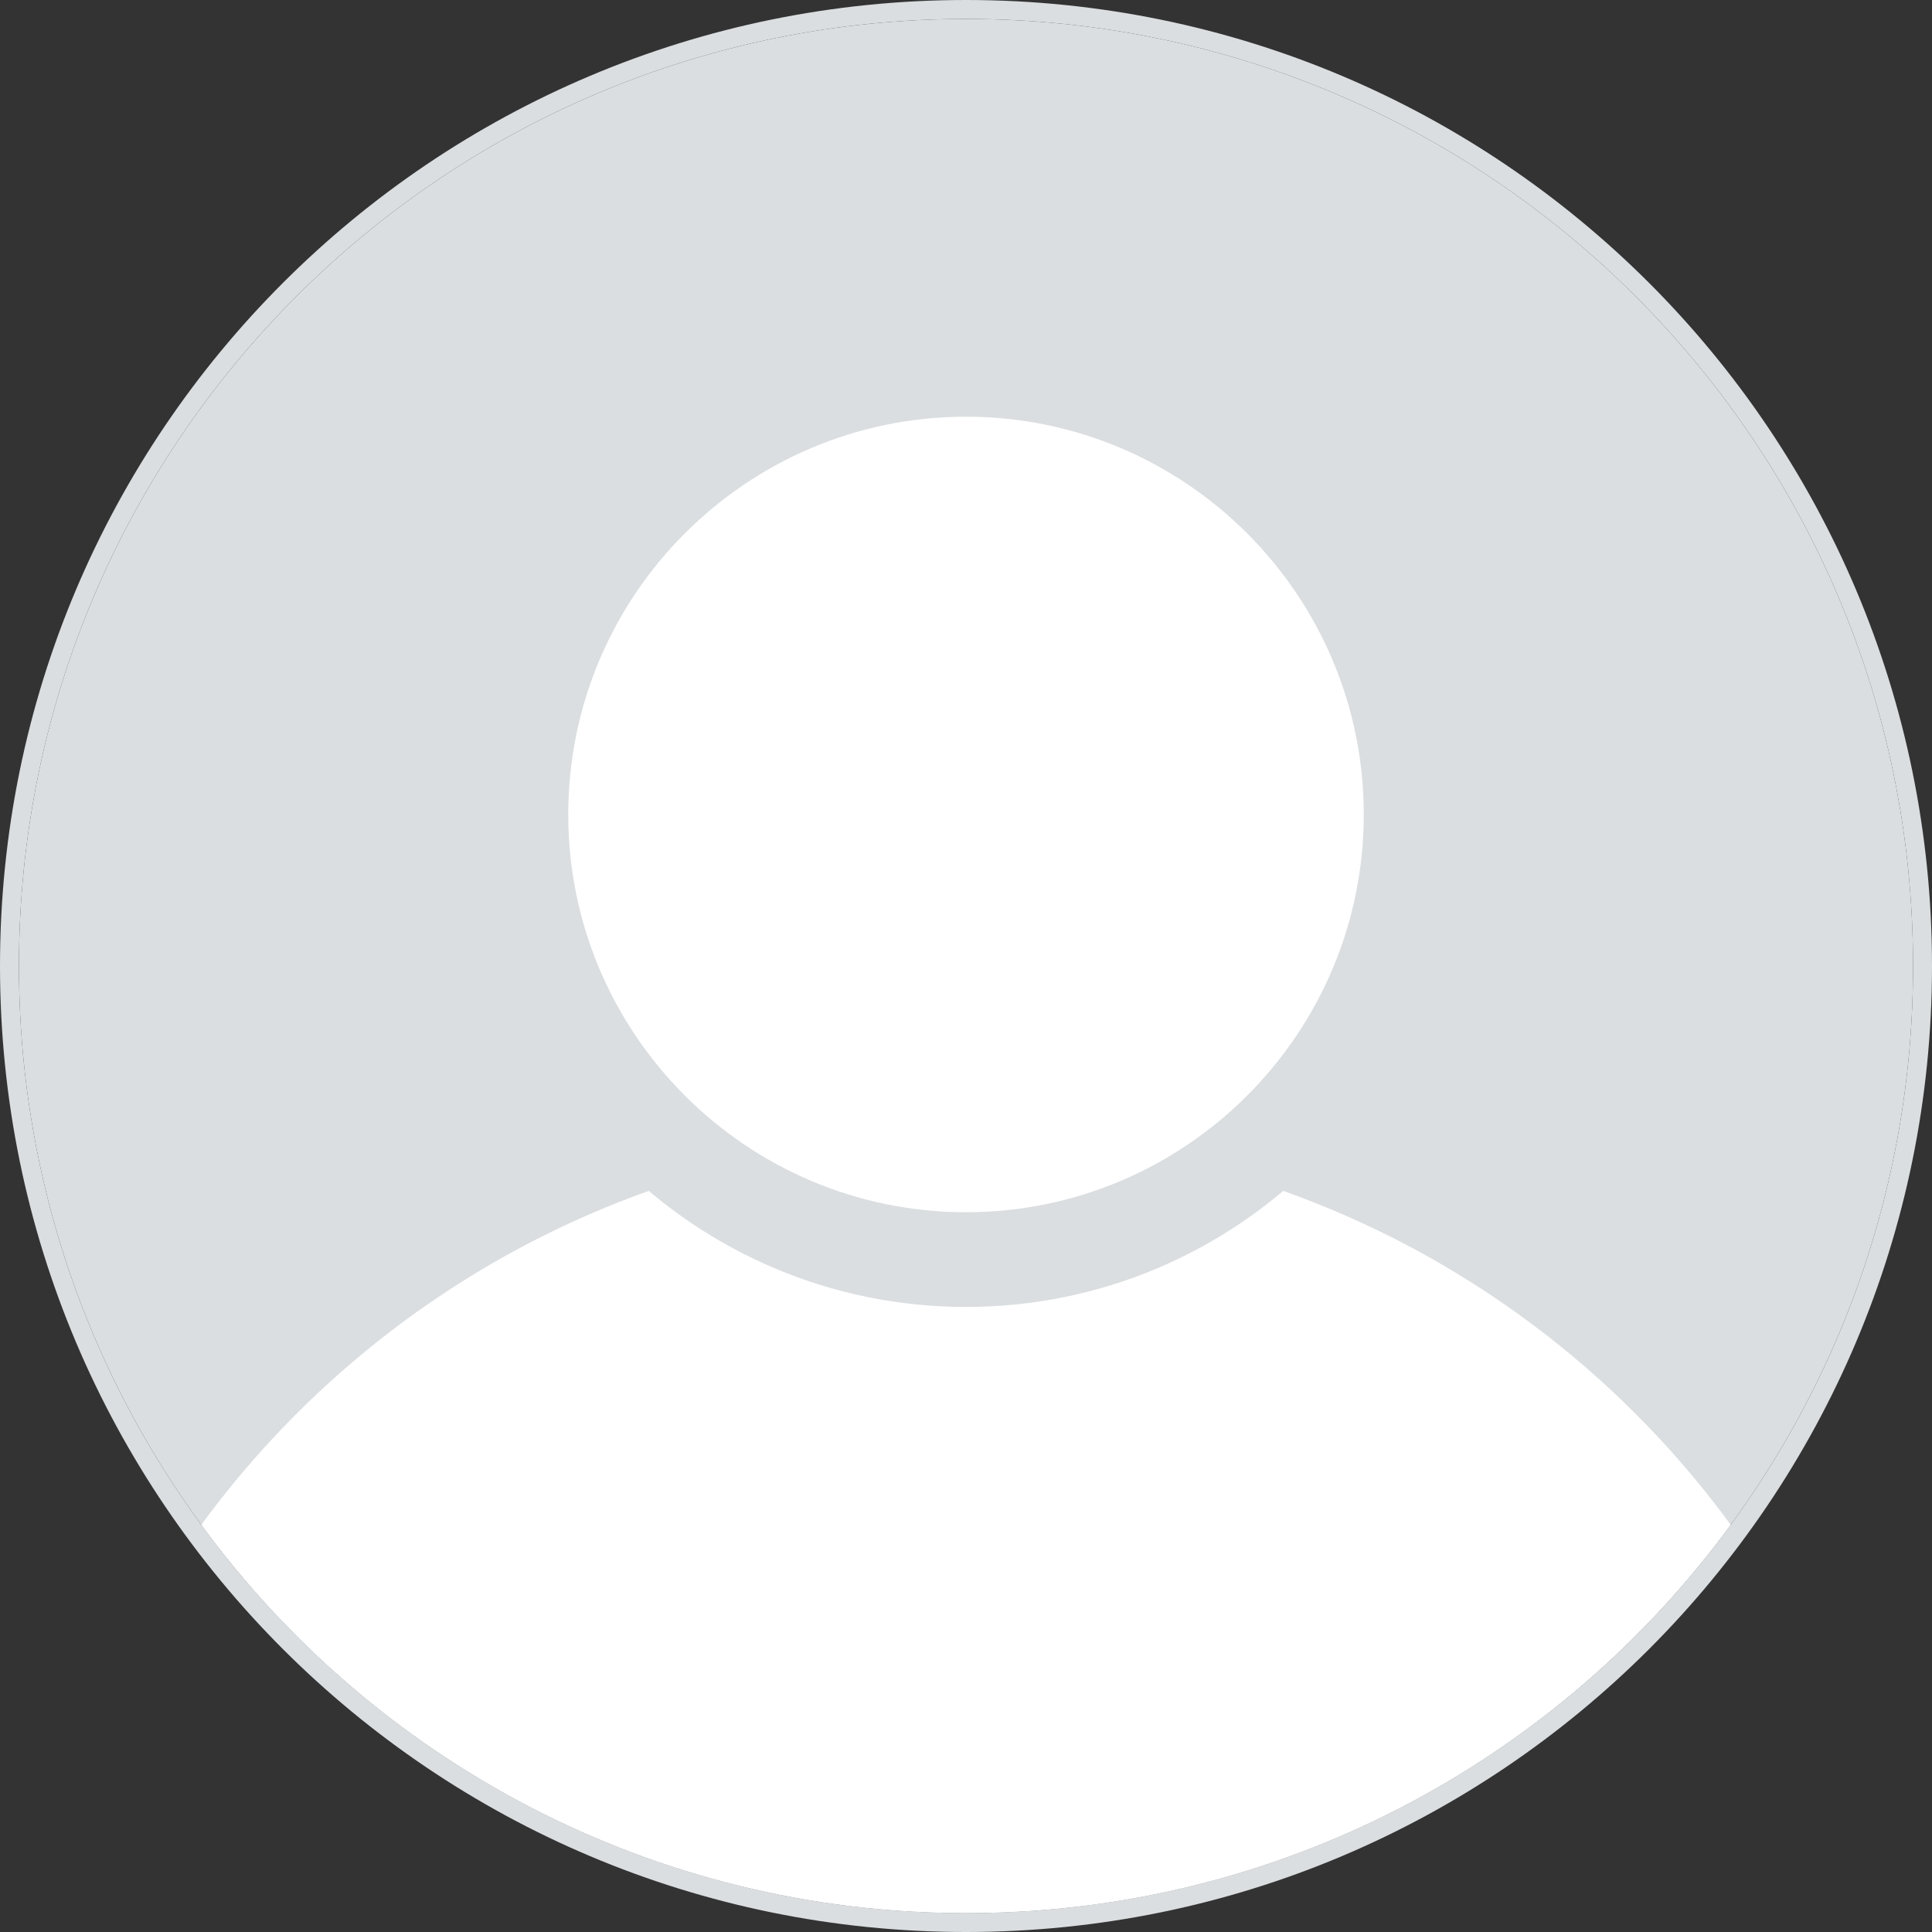
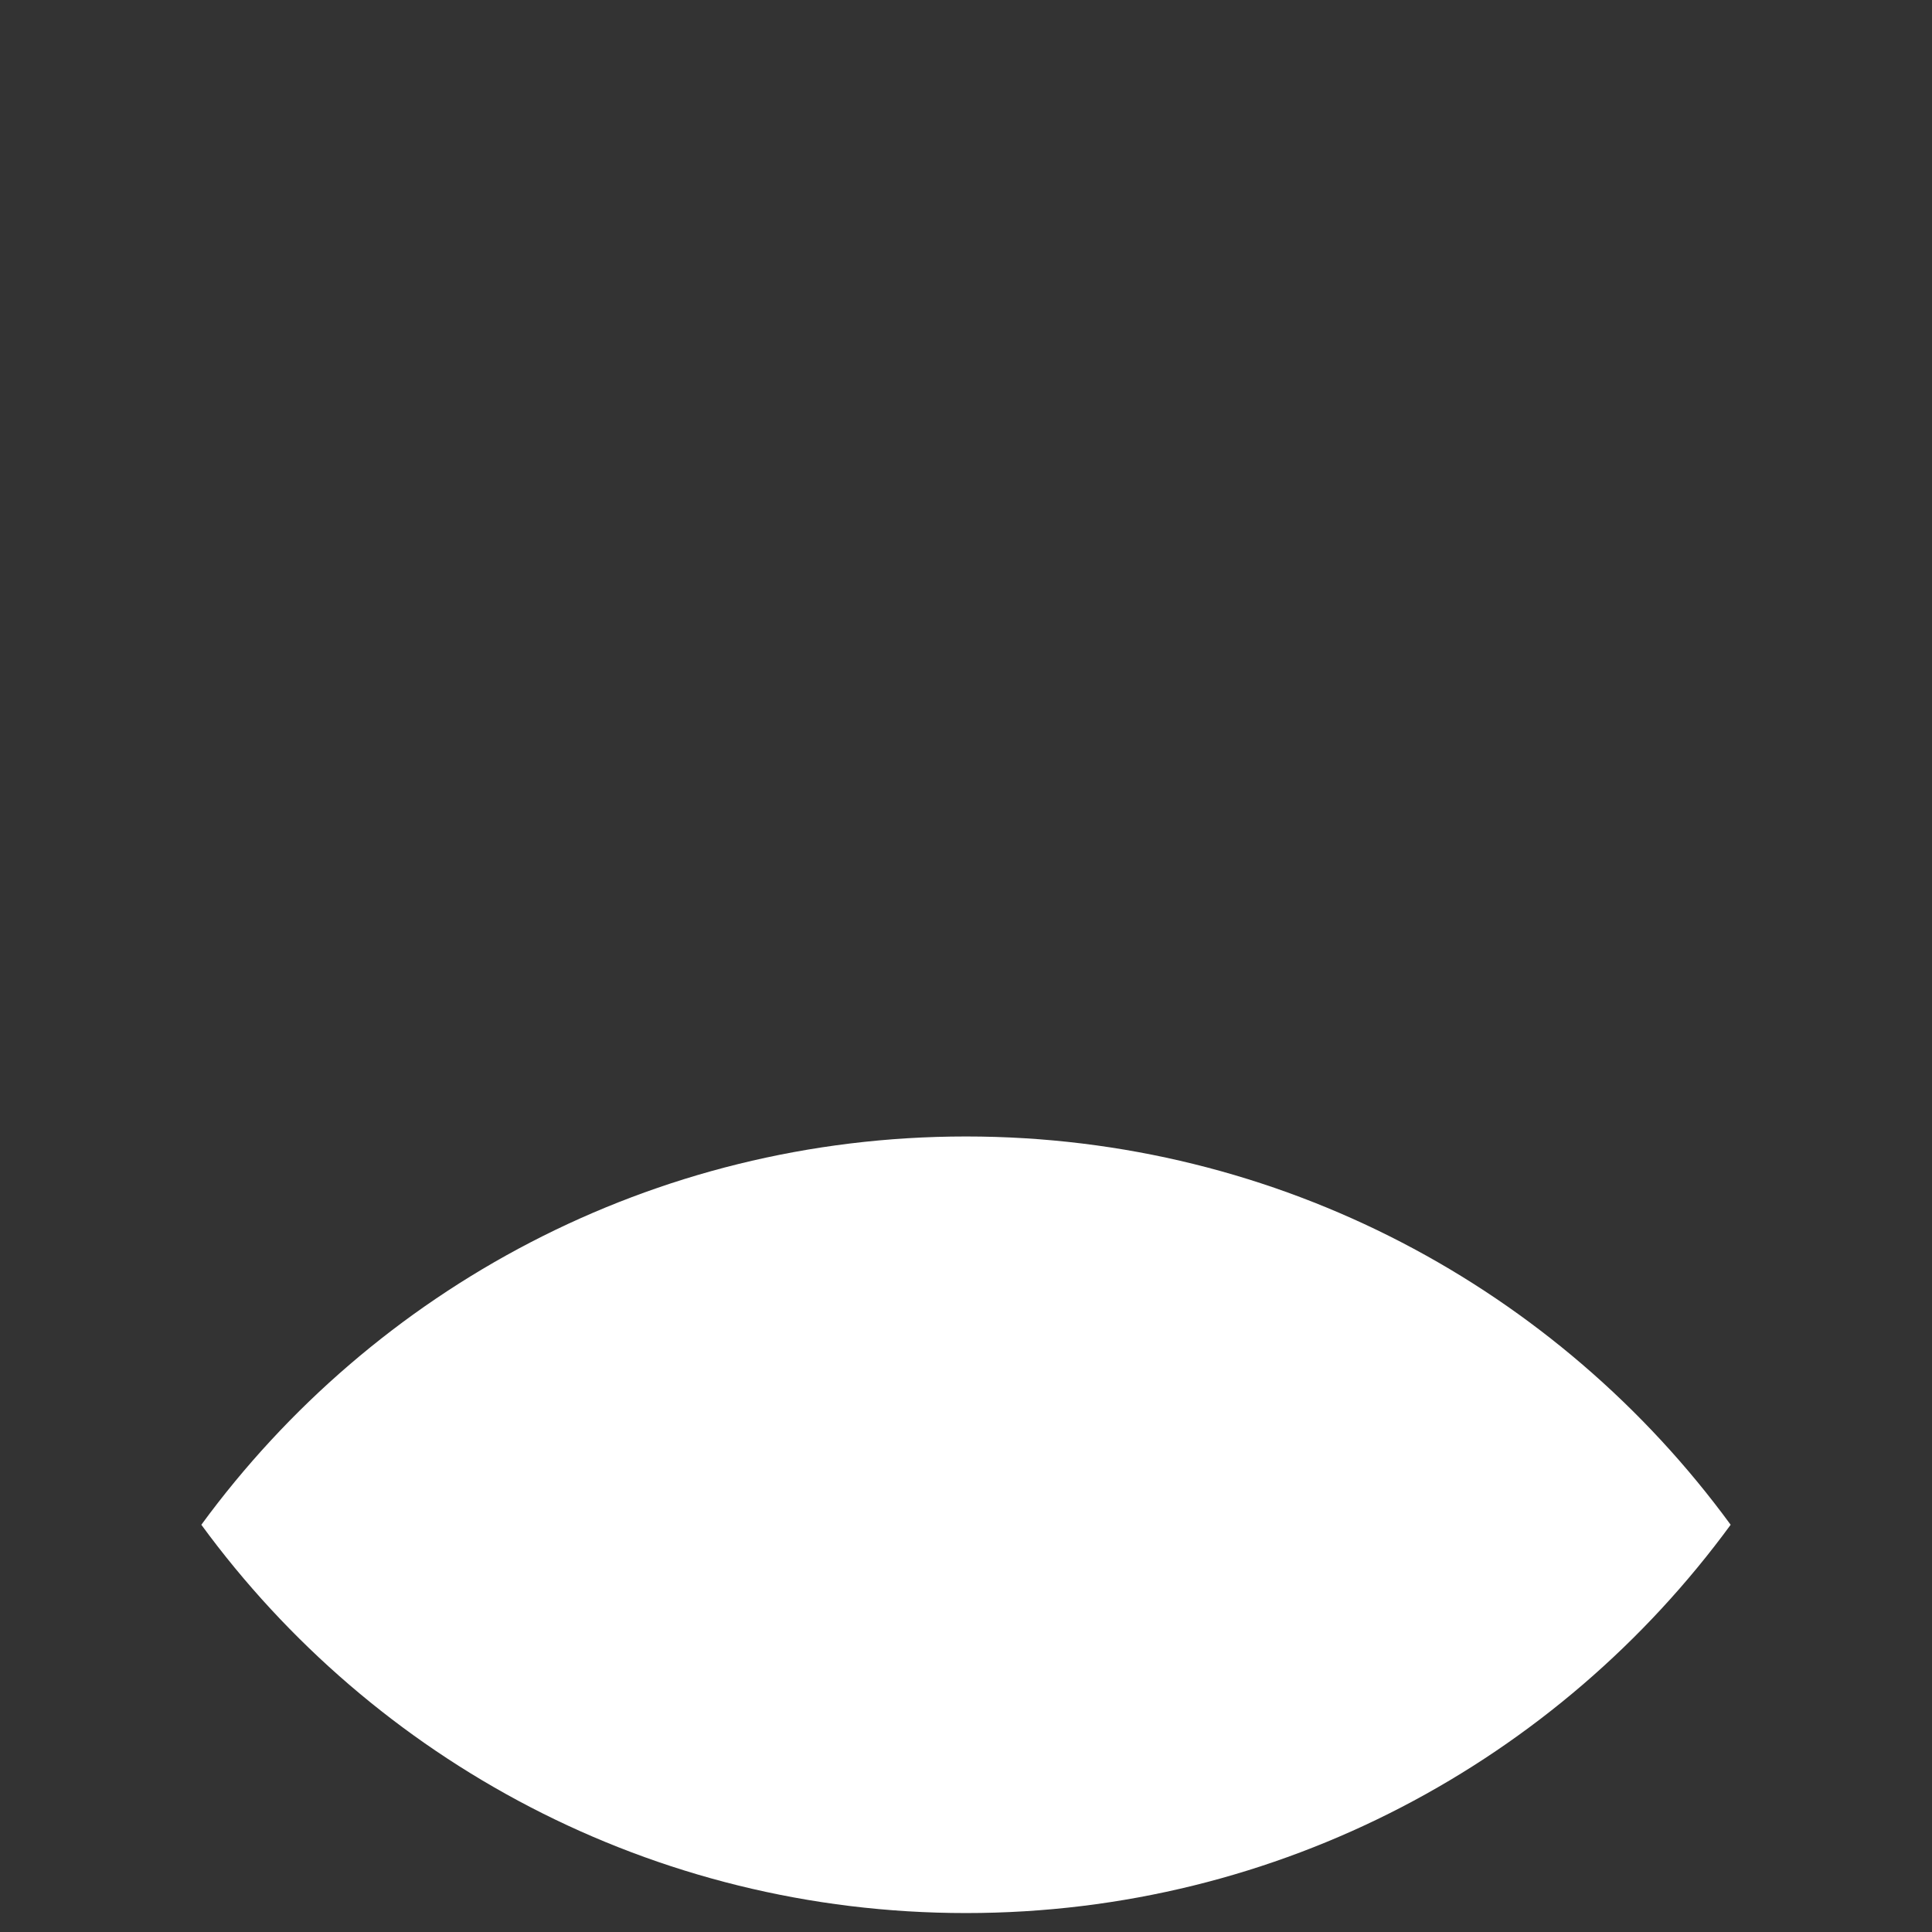
<svg xmlns="http://www.w3.org/2000/svg" id="a" data-name="Layer 1" viewBox="0 0 102 102">
  <rect x="0" y="0" width="102" height="102" fill="#333333" stroke="none" />
  <defs>
    <style>
      .b, .c {
        fill: #fff;
      }

      .d, .e {
        fill: #dadee0;
      }

      .e, .c {
        fill-rule: evenodd;
      }
    </style>
  </defs>
-   <path class="d" d="m101,51c0,27.61-22.39,50-50,50S1,78.61,1,51,23.39,1,51,1s50,22.39,50,50Z" />
-   <path class="e" d="m102,51c0,28.17-22.83,51-51,51S0,79.17,0,51,22.83,0,51,0s51,22.83,51,51Zm-51,50c27.61,0,50-22.39,50-50S78.61,1,51,1,1,23.39,1,51s22.39,50,50,50Z" />
  <path class="c" d="m10.63,80.5c9.1-12.43,23.79-20.5,40.37-20.5s31.28,8.07,40.37,20.5c-9.1,12.43-23.79,20.5-40.37,20.5s-31.28-8.07-40.37-20.5Z" />
-   <circle class="b" cx="51" cy="43" r="23.5" />
-   <path class="d" d="m51,69c-14.34,0-26-11.66-26-26s11.66-26,26-26,26,11.66,26,26-11.66,26-26,26Zm0-47c-11.58,0-21,9.42-21,21s9.42,21,21,21,21-9.42,21-21-9.42-21-21-21Z" />
</svg>